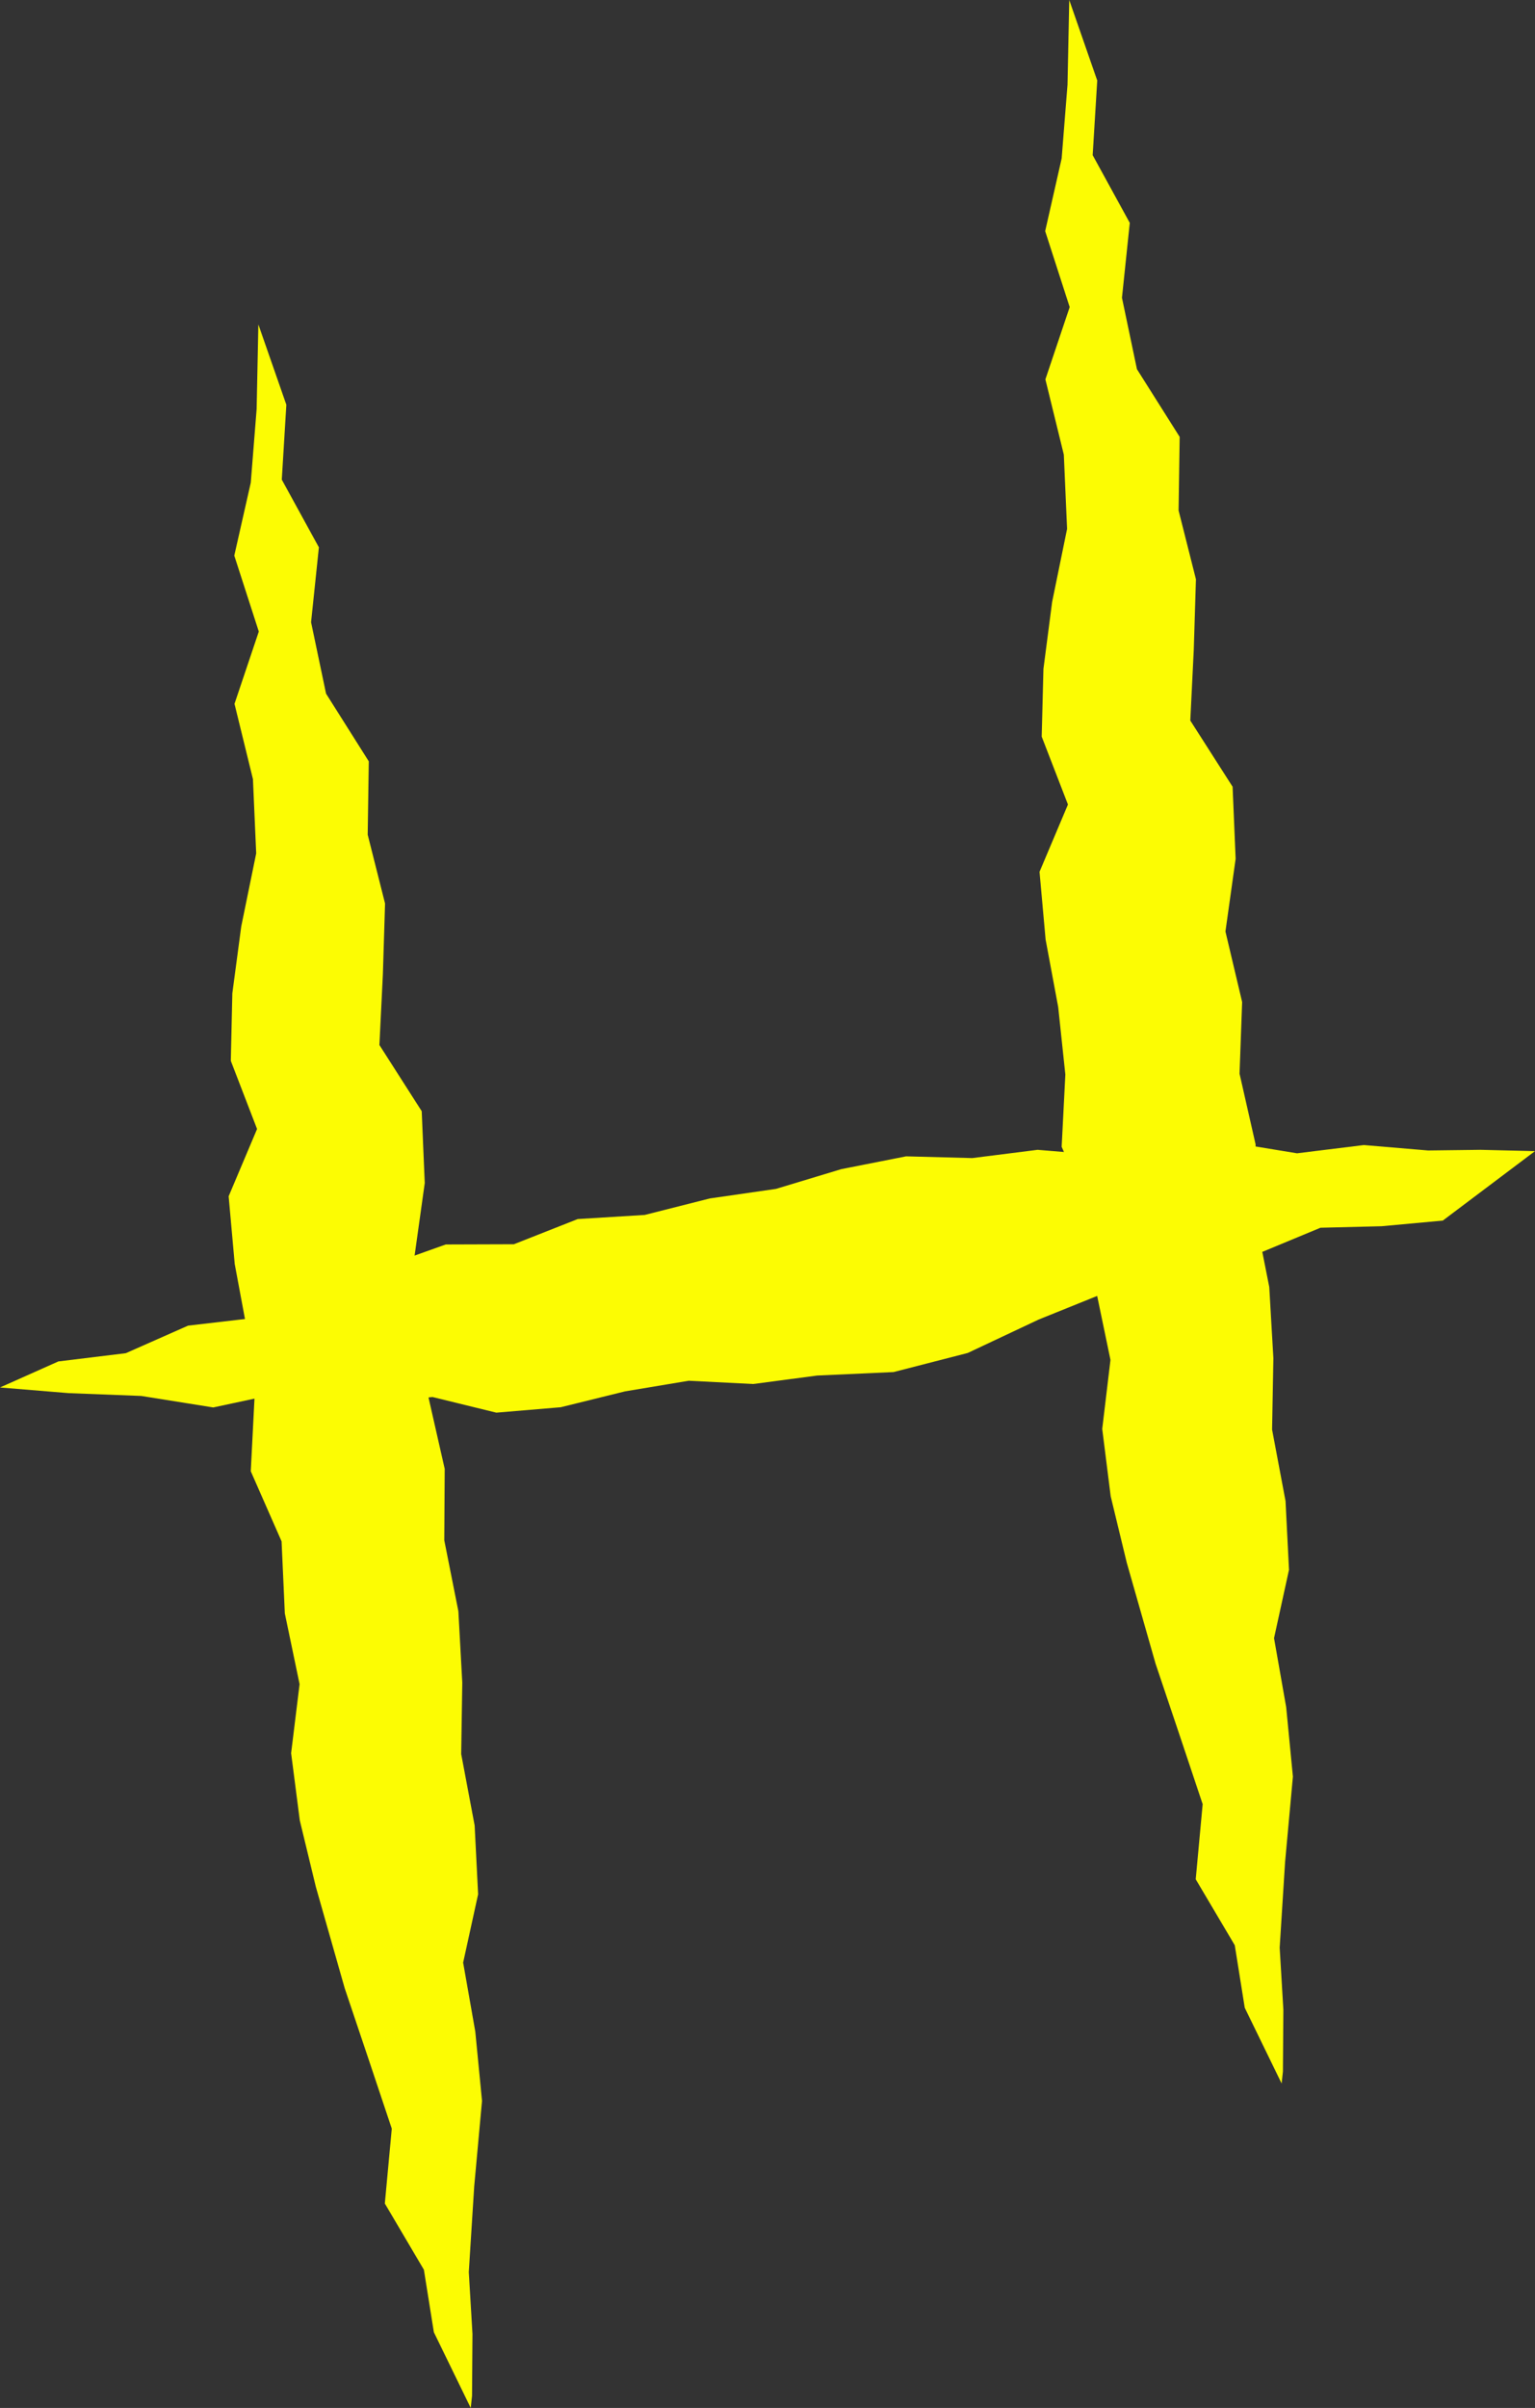
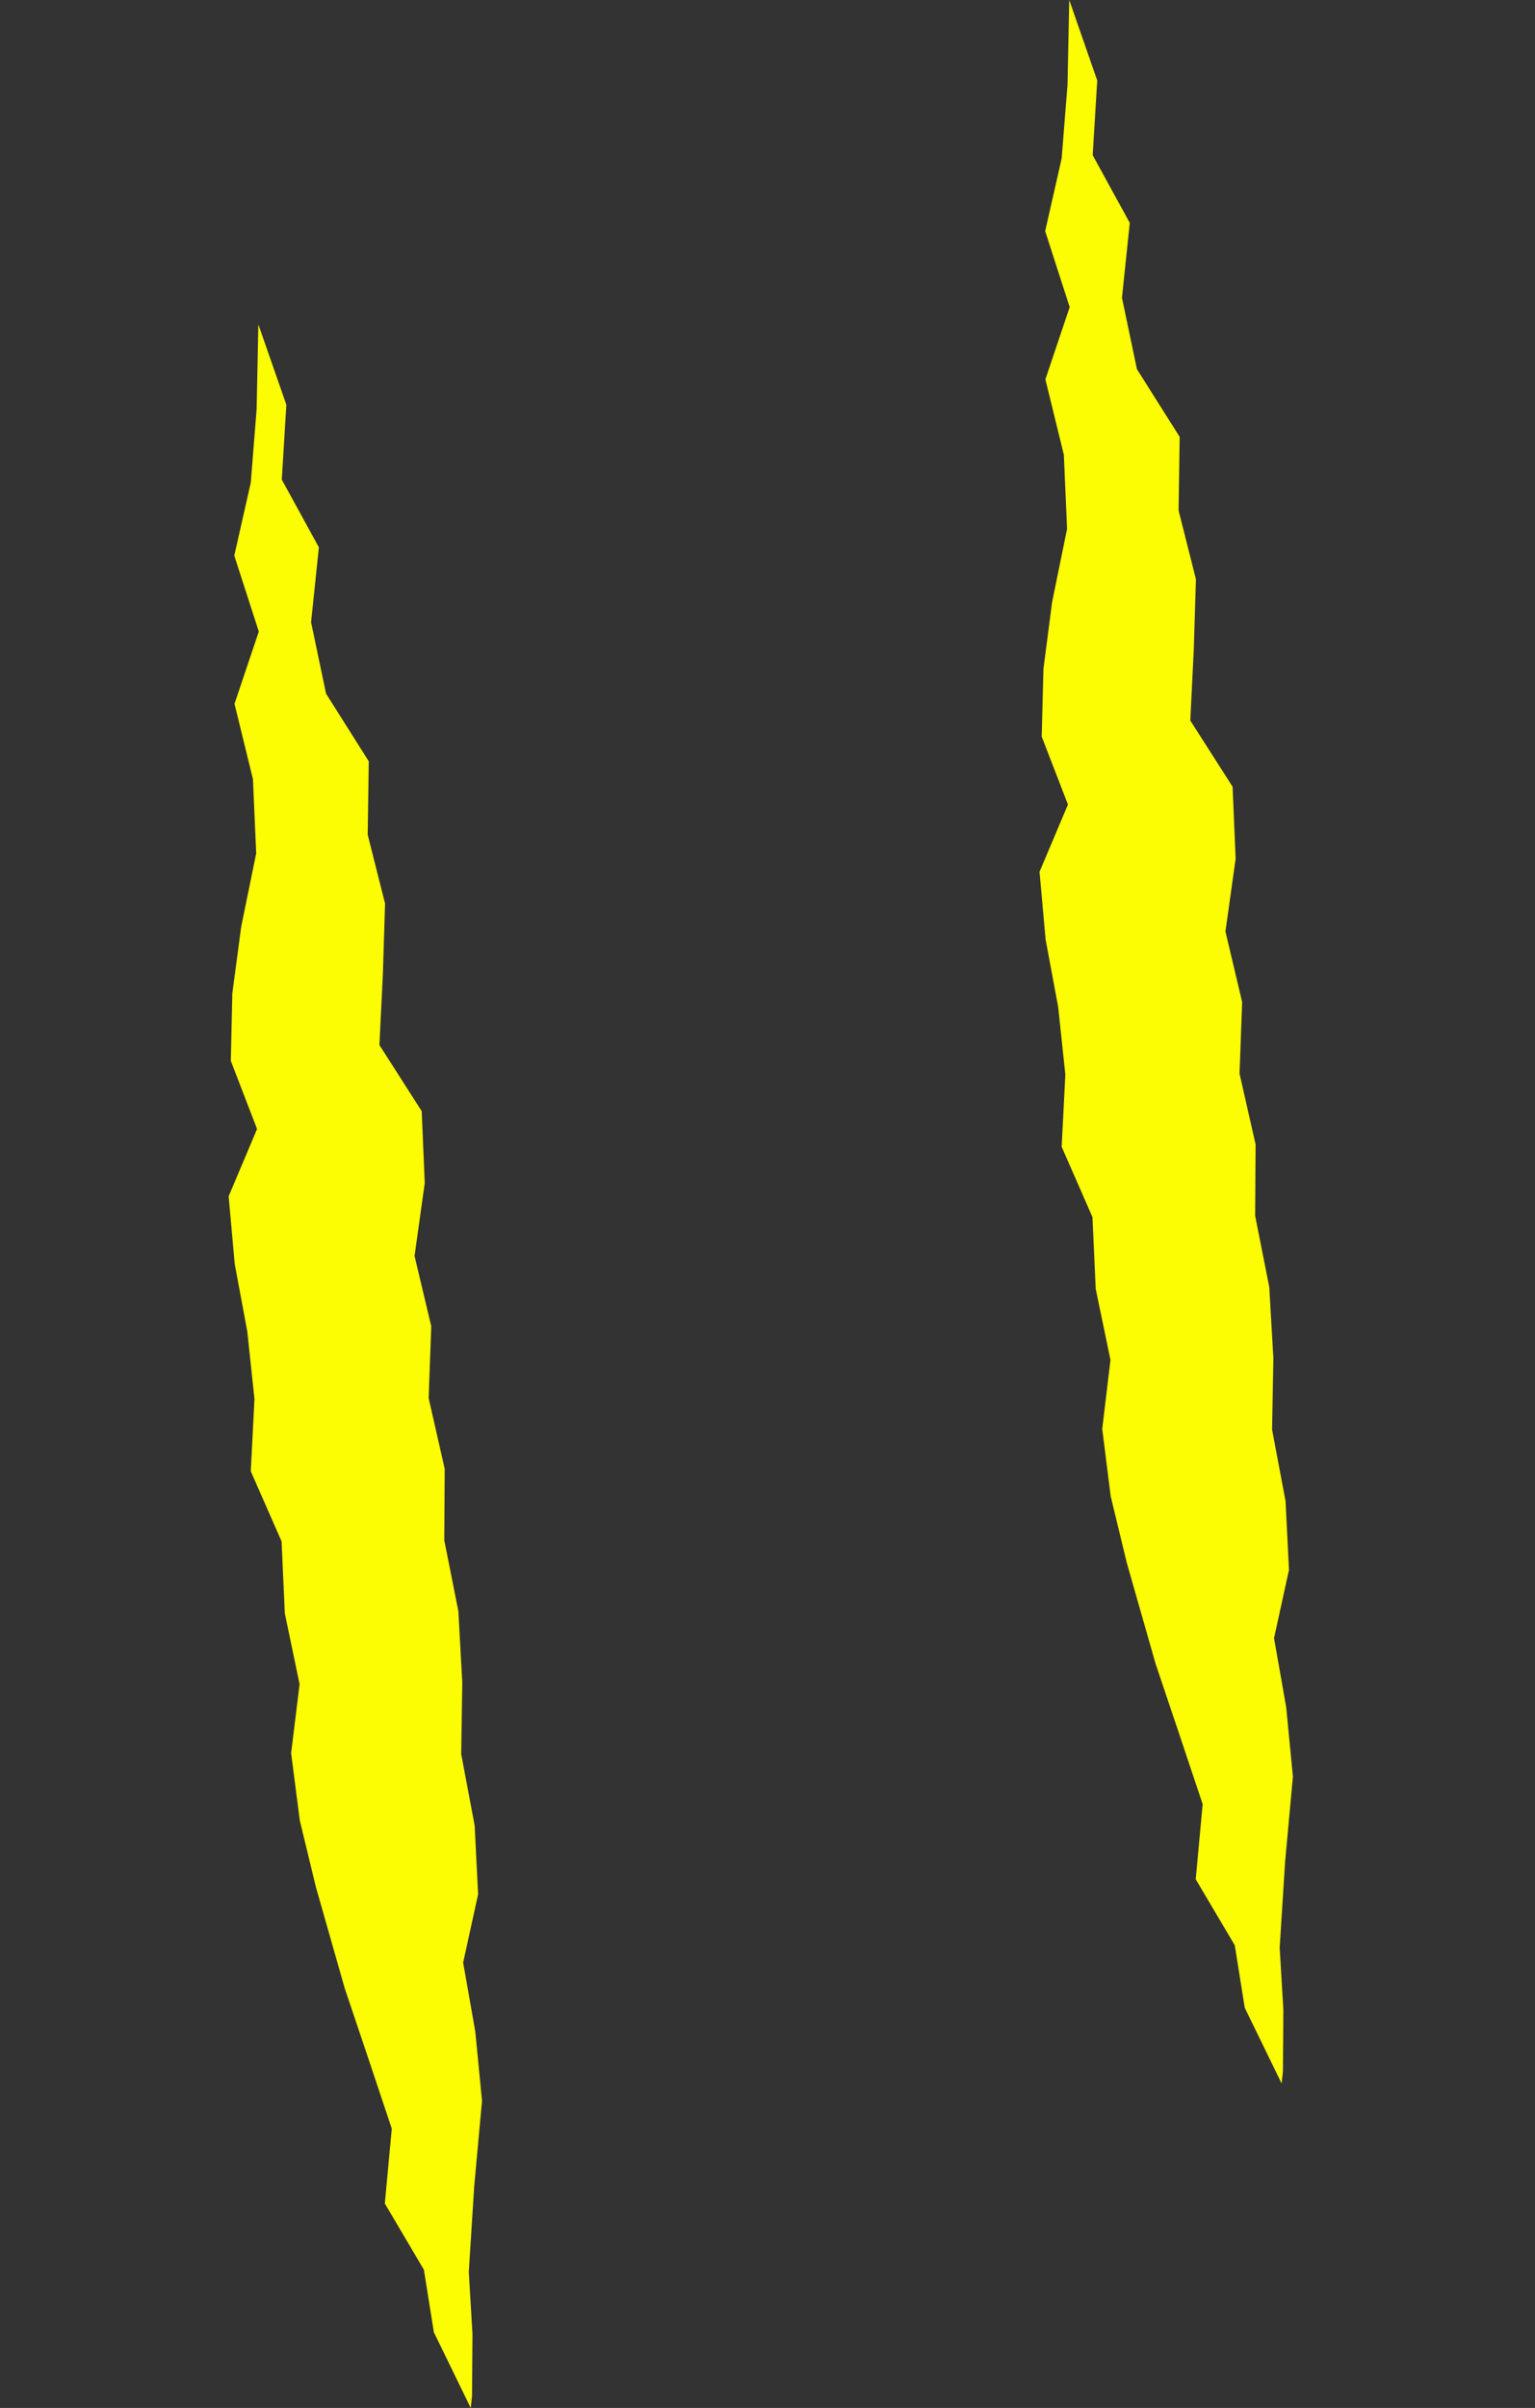
<svg xmlns="http://www.w3.org/2000/svg" id="Layer_2" viewBox="0 0 70.76 110.95">
  <rect x="0" y="0" width="70.76" height="110.95" fill="#333333" stroke="none" />
  <defs>
    <style>.cls-1{fill:#fcfc03;stroke-width:0px;}</style>
  </defs>
  <g id="Layer_2-2">
    <g id="Layer_1-2">
      <polyline class="cls-1" points="21.7 110.95 21.76 110.39 21.78 107.54 21.61 104.69 21.86 100.74 22.22 96.8 21.91 93.61 21.35 90.43 22.04 87.28 21.88 84.11 21.26 80.82 21.31 77.53 21.13 74.24 20.48 70.97 20.5 67.68 19.76 64.42 19.88 61.11 19.11 57.87 19.58 54.51 19.44 51.2 17.49 48.15 17.65 44.89 17.75 41.63 16.95 38.46 17 35.08 15.03 31.96 14.34 28.67 14.7 25.22 12.99 22.1 13.2 18.65 11.91 14.95 11.83 18.85 11.56 22.24 10.8 25.6 11.93 29.1 10.81 32.43 11.66 35.9 11.81 39.32 11.12 42.69 10.71 45.77 10.64 48.88 11.85 52.02 10.54 55.12 10.82 58.24 11.4 61.35 11.73 64.46 11.56 67.79 12.98 71.02 13.13 74.34 13.81 77.6 13.42 80.78 13.82 83.88 14.56 86.94 15.89 91.61 16.98 94.85 18.06 98.08 17.74 101.53 19.54 104.58 20 107.46" />
      <polyline class="cls-1" points="59.08 96 59.14 95.45 59.16 92.6 58.99 89.74 59.24 85.79 59.6 81.86 59.29 78.66 58.73 75.48 59.42 72.33 59.26 69.16 58.64 65.87 58.7 62.58 58.51 59.3 57.86 56.02 57.88 52.73 57.14 49.47 57.26 46.17 56.49 42.92 56.96 39.57 56.82 36.25 54.87 33.2 55.03 29.94 55.13 26.69 54.33 23.52 54.38 20.13 52.41 17.01 51.72 13.72 52.08 10.27 50.37 7.15 50.58 3.71 49.29 0 49.21 3.9 48.94 7.3 48.18 10.65 49.31 14.15 48.19 17.48 49.04 20.95 49.19 24.37 48.5 27.74 48.1 30.82 48.02 33.94 49.23 37.07 47.92 40.17 48.2 43.29 48.78 46.4 49.11 49.51 48.94 52.84 50.36 56.08 50.51 59.39 51.19 62.66 50.81 65.84 51.2 68.94 51.94 72 53.27 76.66 54.36 79.9 55.44 83.13 55.12 86.59 56.92 89.63 57.38 92.51" />
-       <polyline class="cls-1" points="70.76 53.04 68.25 52.98 65.83 53.01 62.87 52.76 59.79 53.14 56.87 52.66 53.86 52.61 50.86 53.23 47.83 52.98 44.82 53.36 41.77 53.28 38.78 53.87 35.77 54.78 32.72 55.22 29.72 55.98 26.63 56.17 23.69 57.33 20.55 57.34 17.6 58.39 14.67 59.49 11.77 60.72 8.67 61.08 5.8 62.35 2.69 62.73 0 63.93 3.16 64.19 6.51 64.32 9.83 64.85 13.24 64.12 16.57 64.66 19.94 64.37 22.88 65.09 25.85 64.84 28.81 64.11 31.75 63.62 34.72 63.77 37.67 63.38 41.19 63.22 44.61 62.34 47.88 60.8 51.25 59.44 54.72 58.52 58.22 57.67 60.87 56.57 63.69 56.5 66.51 56.24" />
    </g>
  </g>
</svg>